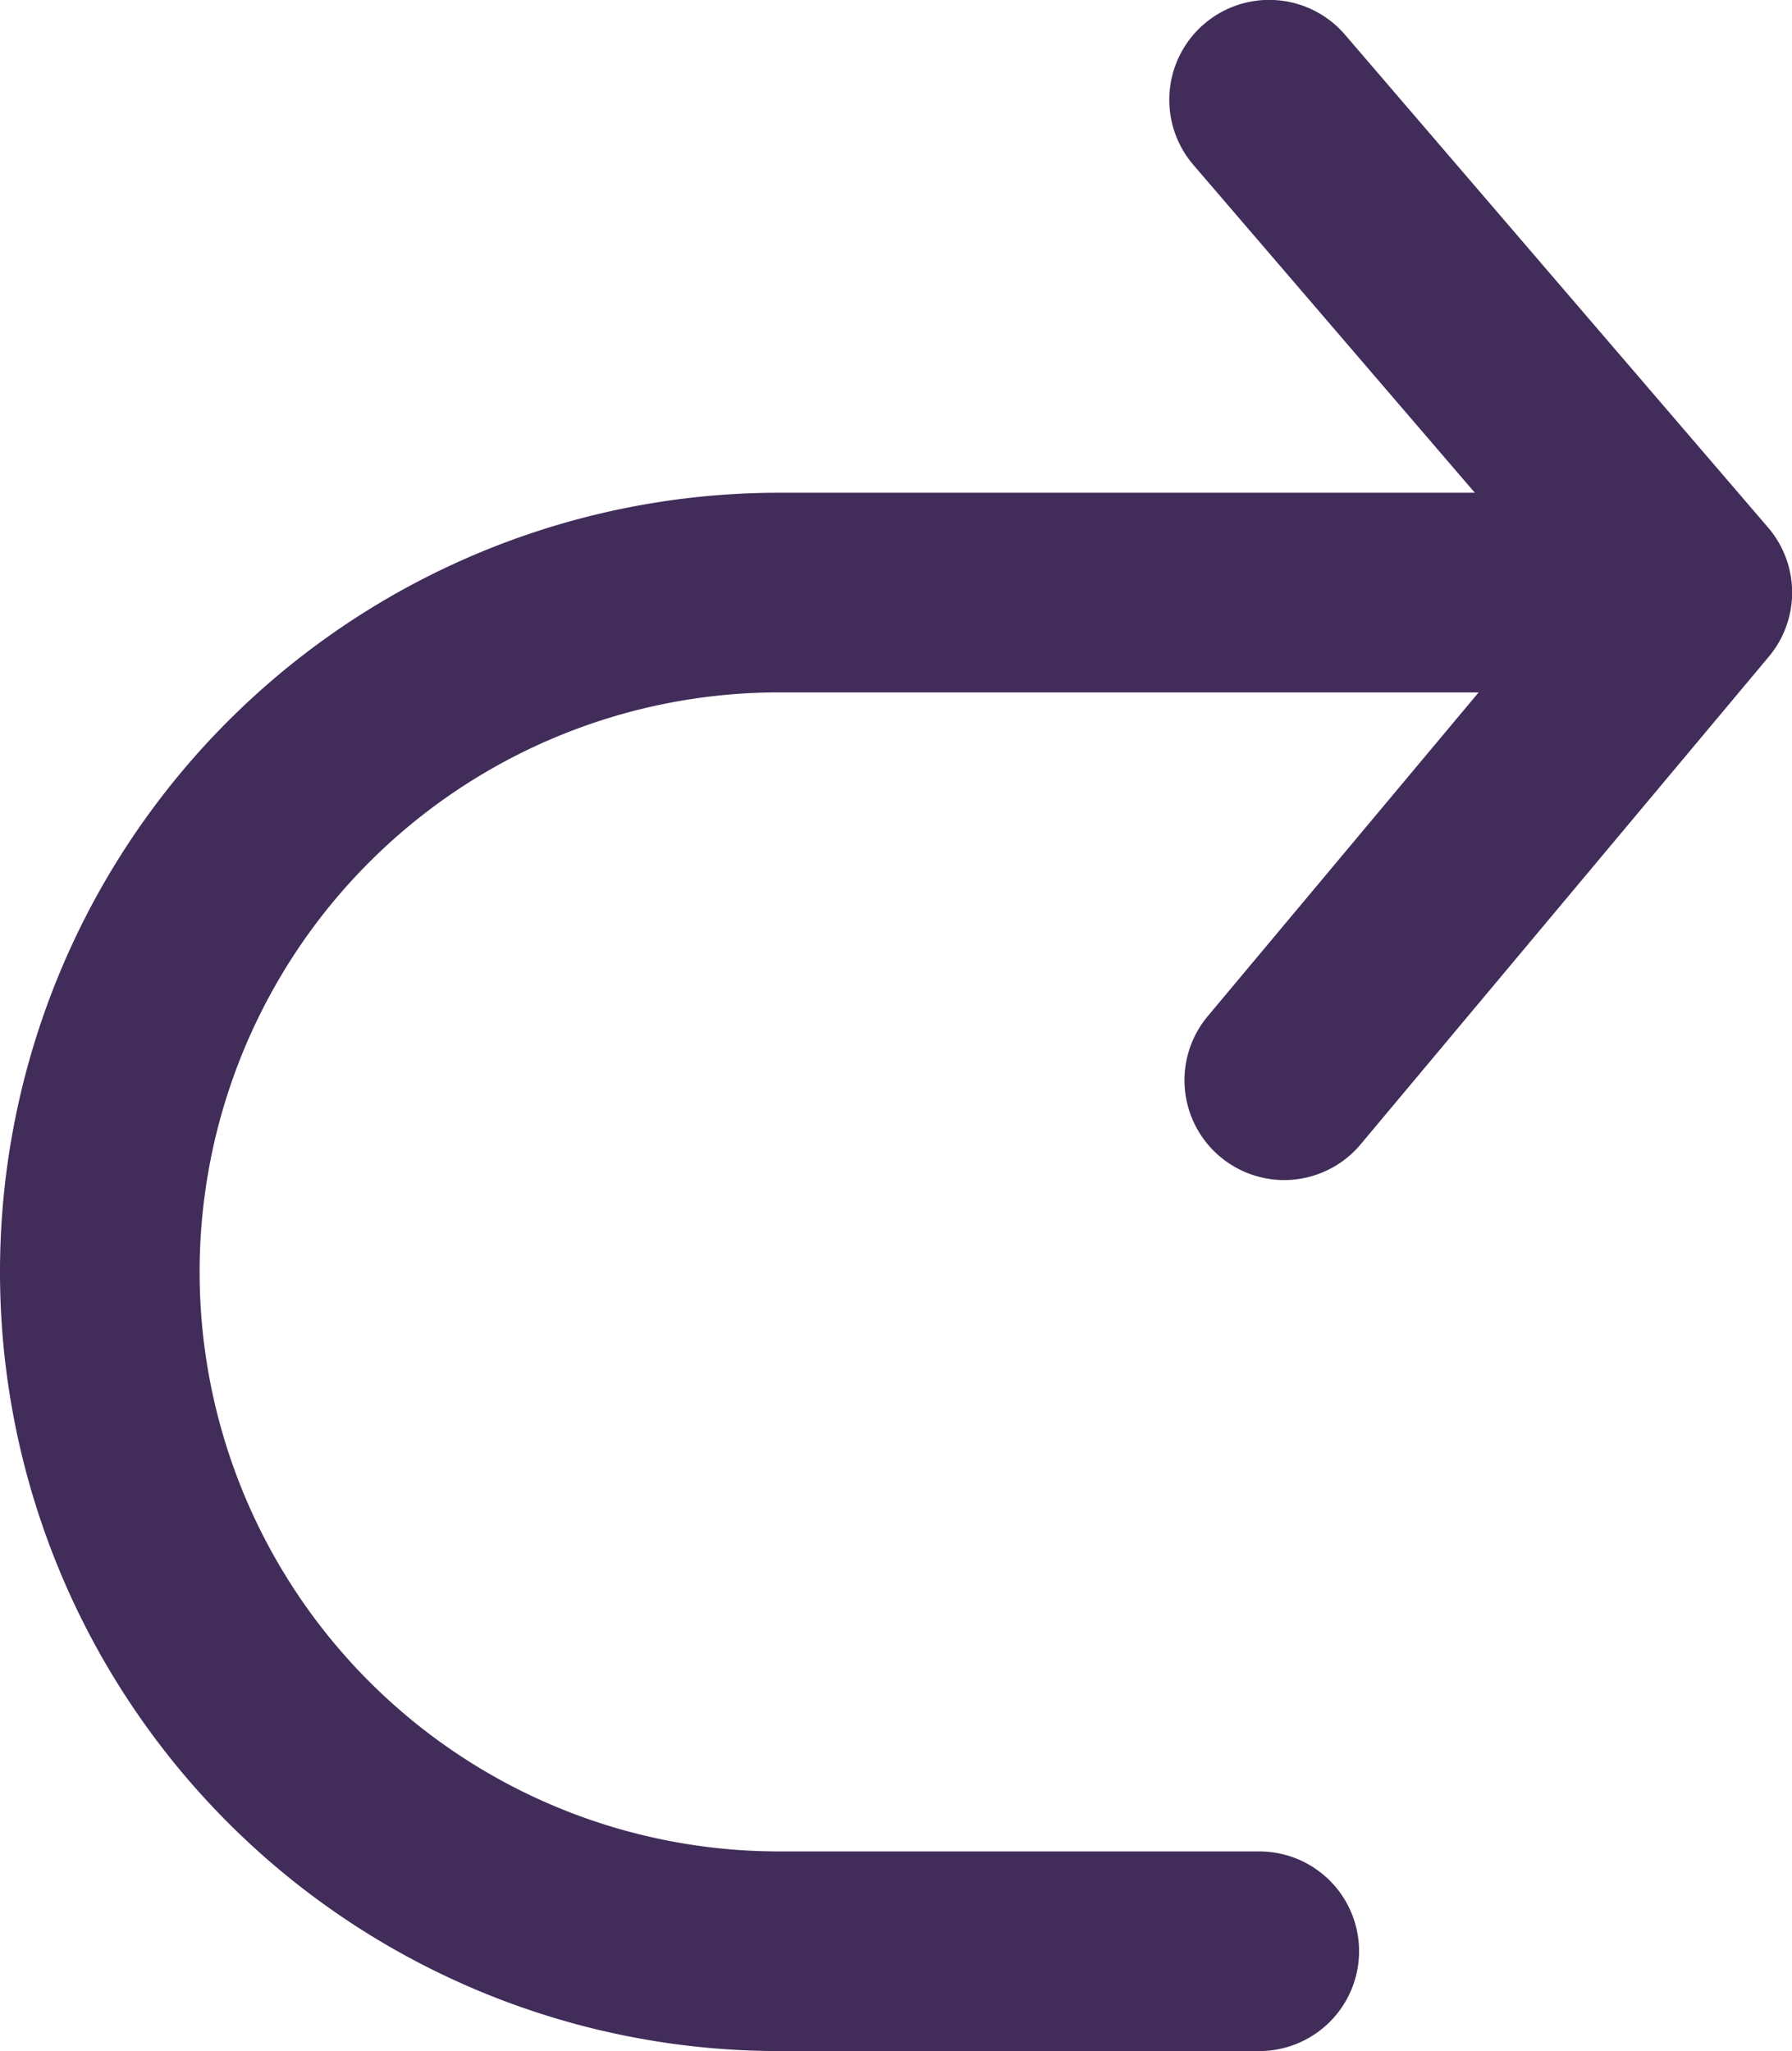
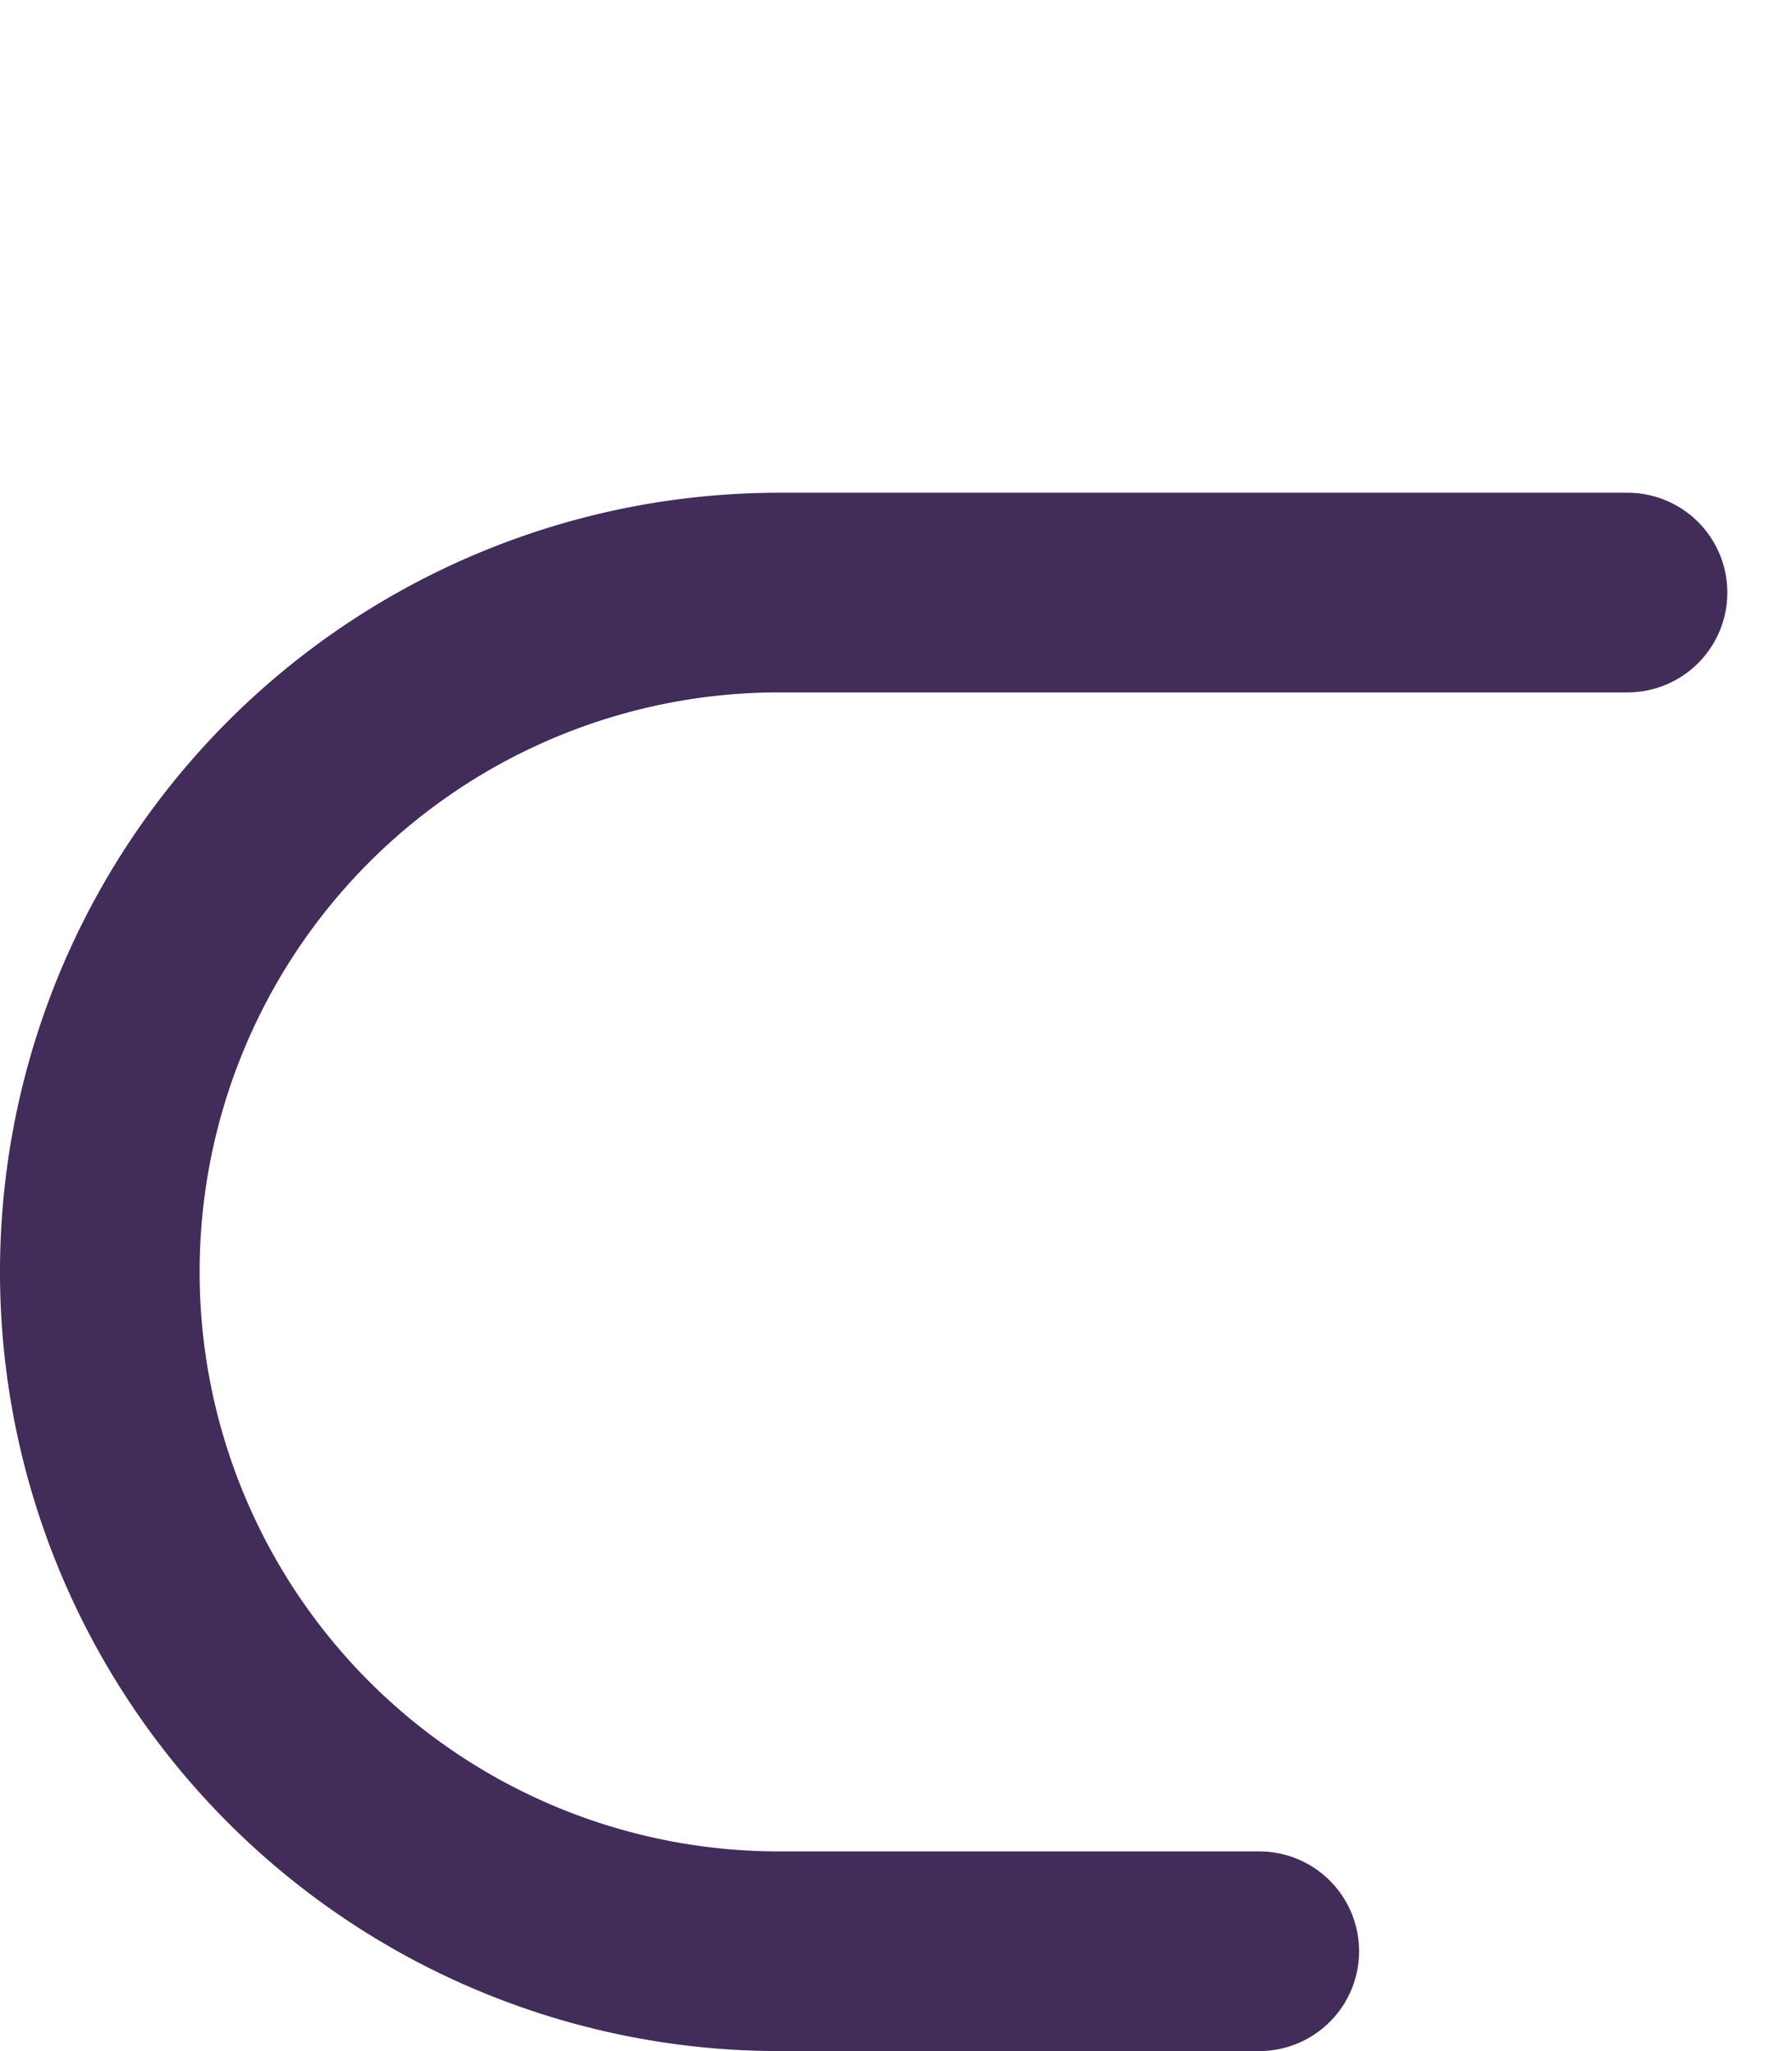
<svg xmlns="http://www.w3.org/2000/svg" width="44.886" height="51.369" viewBox="0 0 44.886 51.369">
  <g transform="translate(15.042 -1.495)">
    <g transform="translate(-12.542 3.995)">
      <path d="M31.542,138.028H19.514a19.514,19.514,0,1,1,0-39.028H40.766a2.5,2.5,0,1,1,0,5H19.514a14.514,14.514,0,1,0,0,29.028H31.542a2.5,2.5,0,0,1,0,5Z" transform="translate(-2.5 -89.159)" fill="#412c5a" />
-       <path d="M237.873,29.555a2.5,2.5,0,0,1-1.916-4.1l8.861-10.59L235.6,4.129A2.5,2.5,0,0,1,239.4.871l10.595,12.34a2.5,2.5,0,0,1,.021,3.233L239.791,28.659A2.5,2.5,0,0,1,237.873,29.555Z" transform="translate(-208.209 -2.5)" fill="#412c5a" />
    </g>
  </g>
</svg>